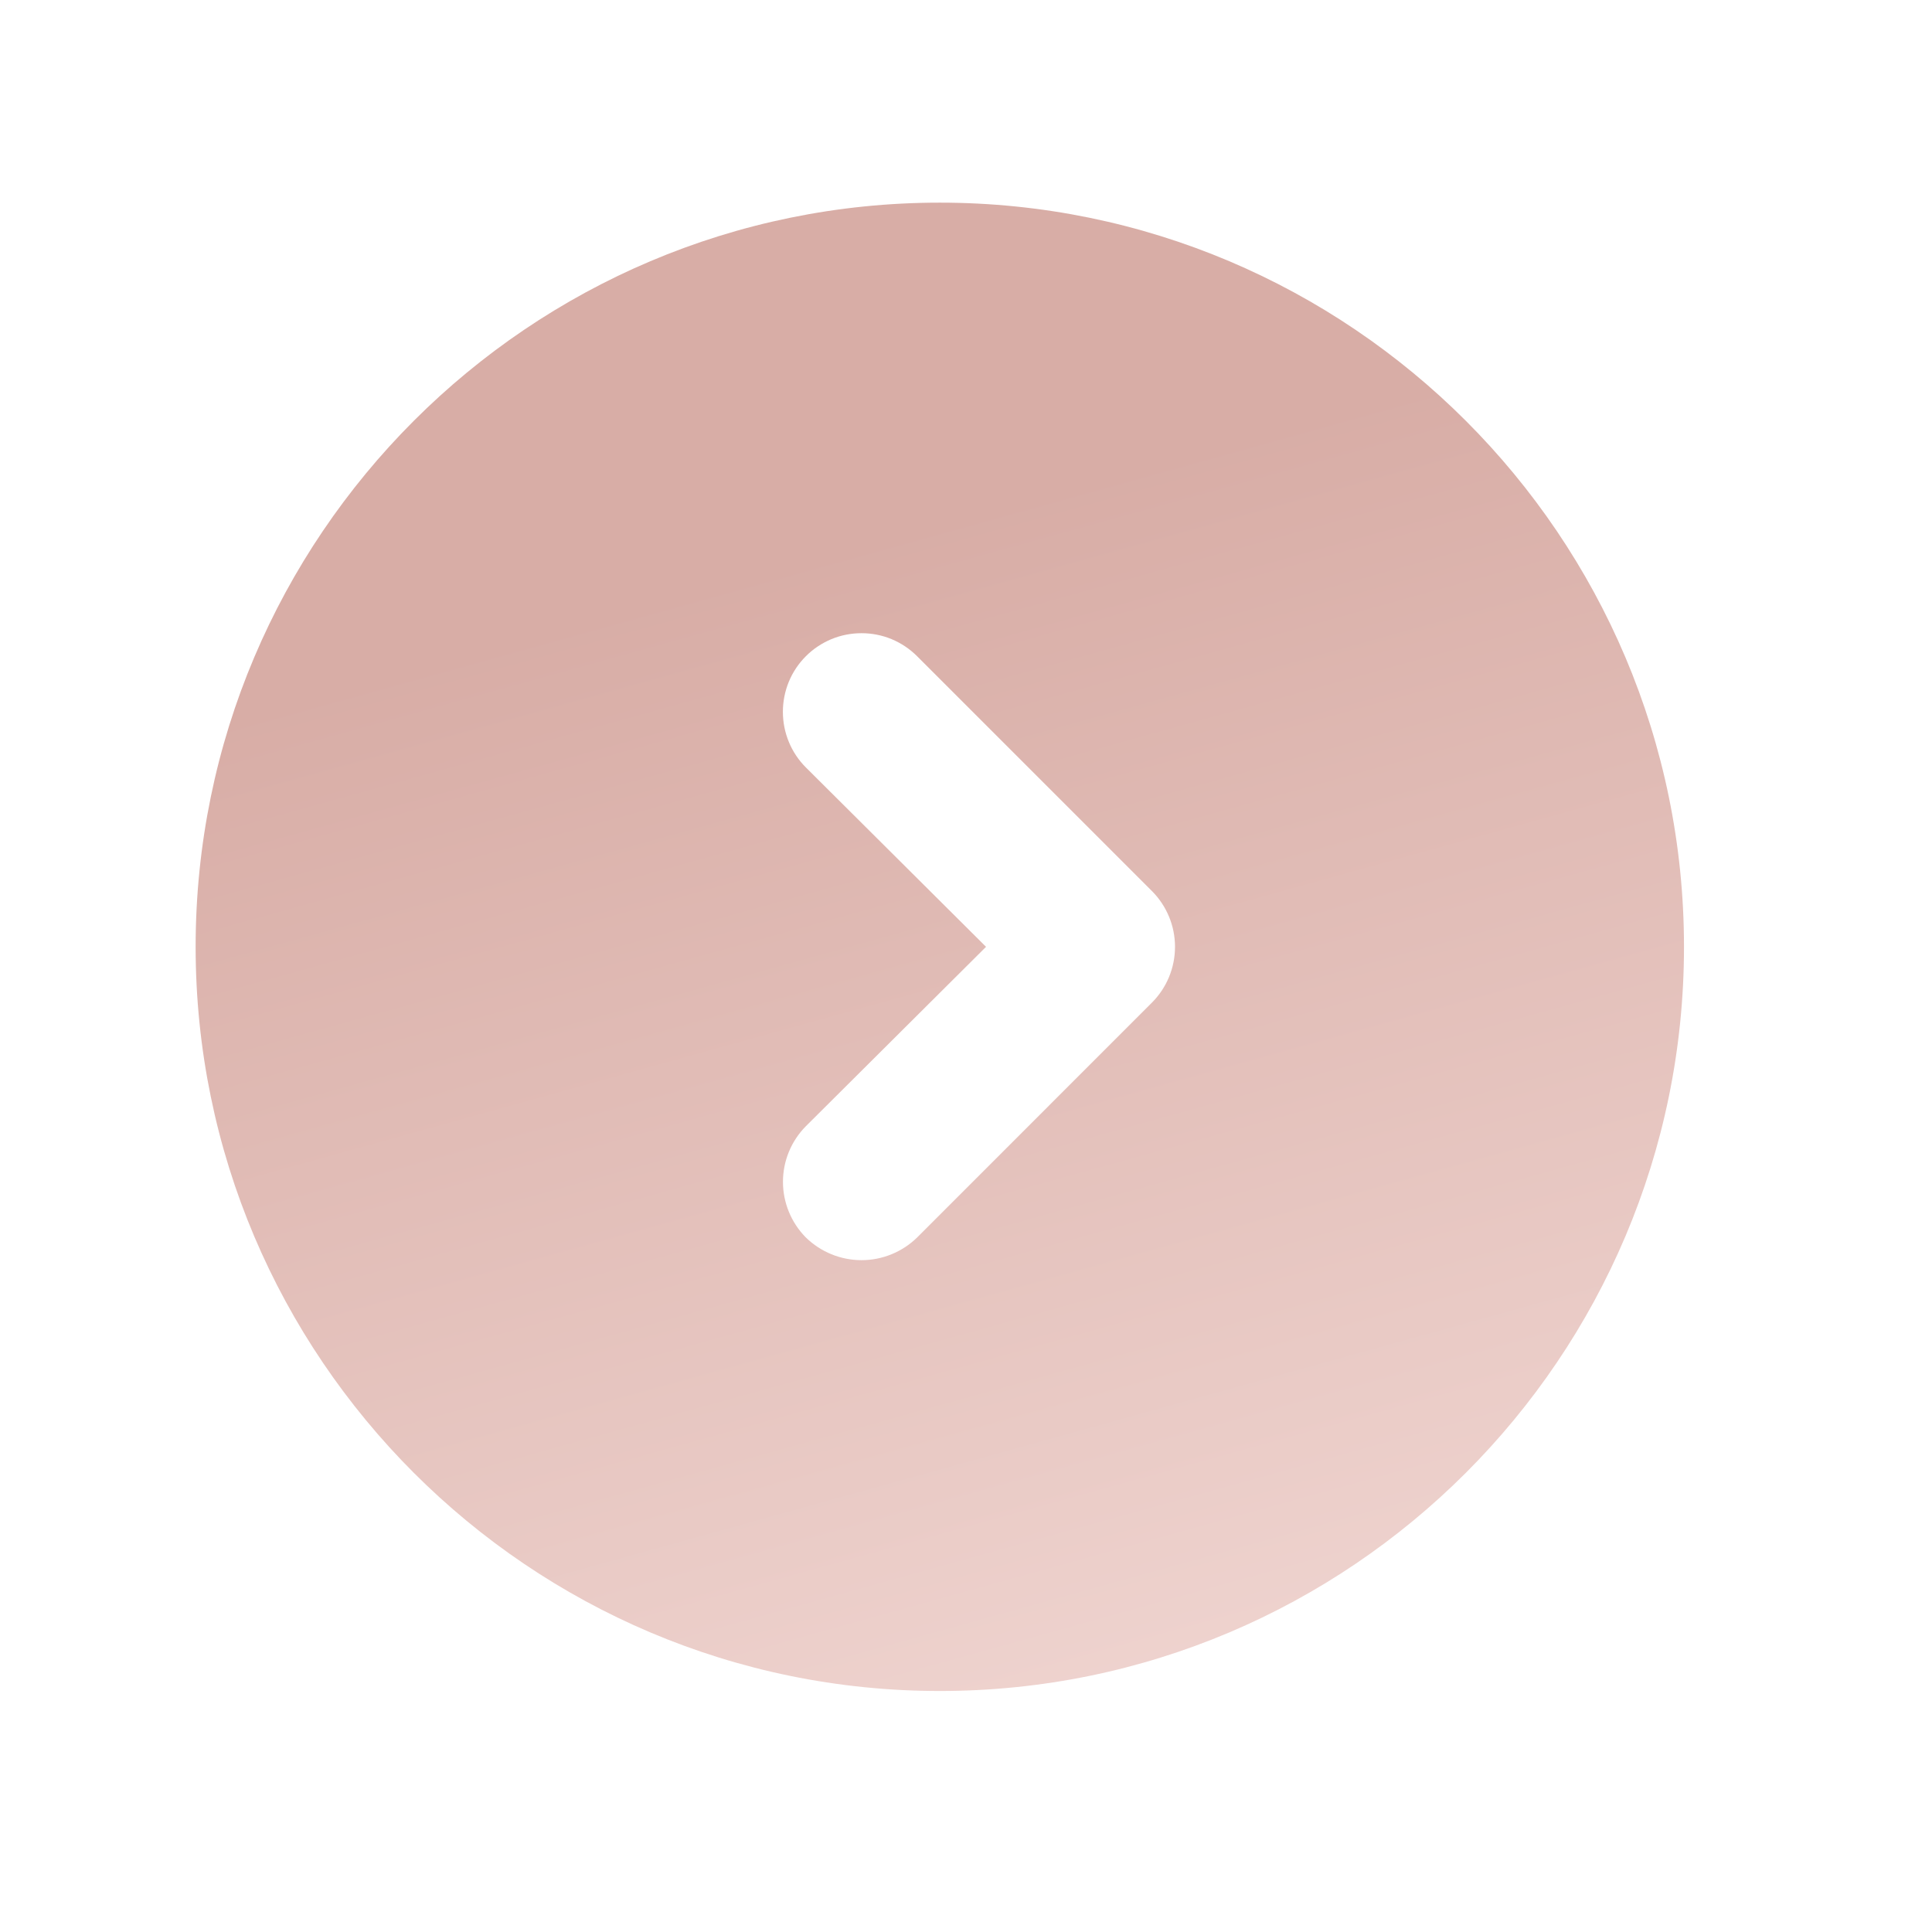
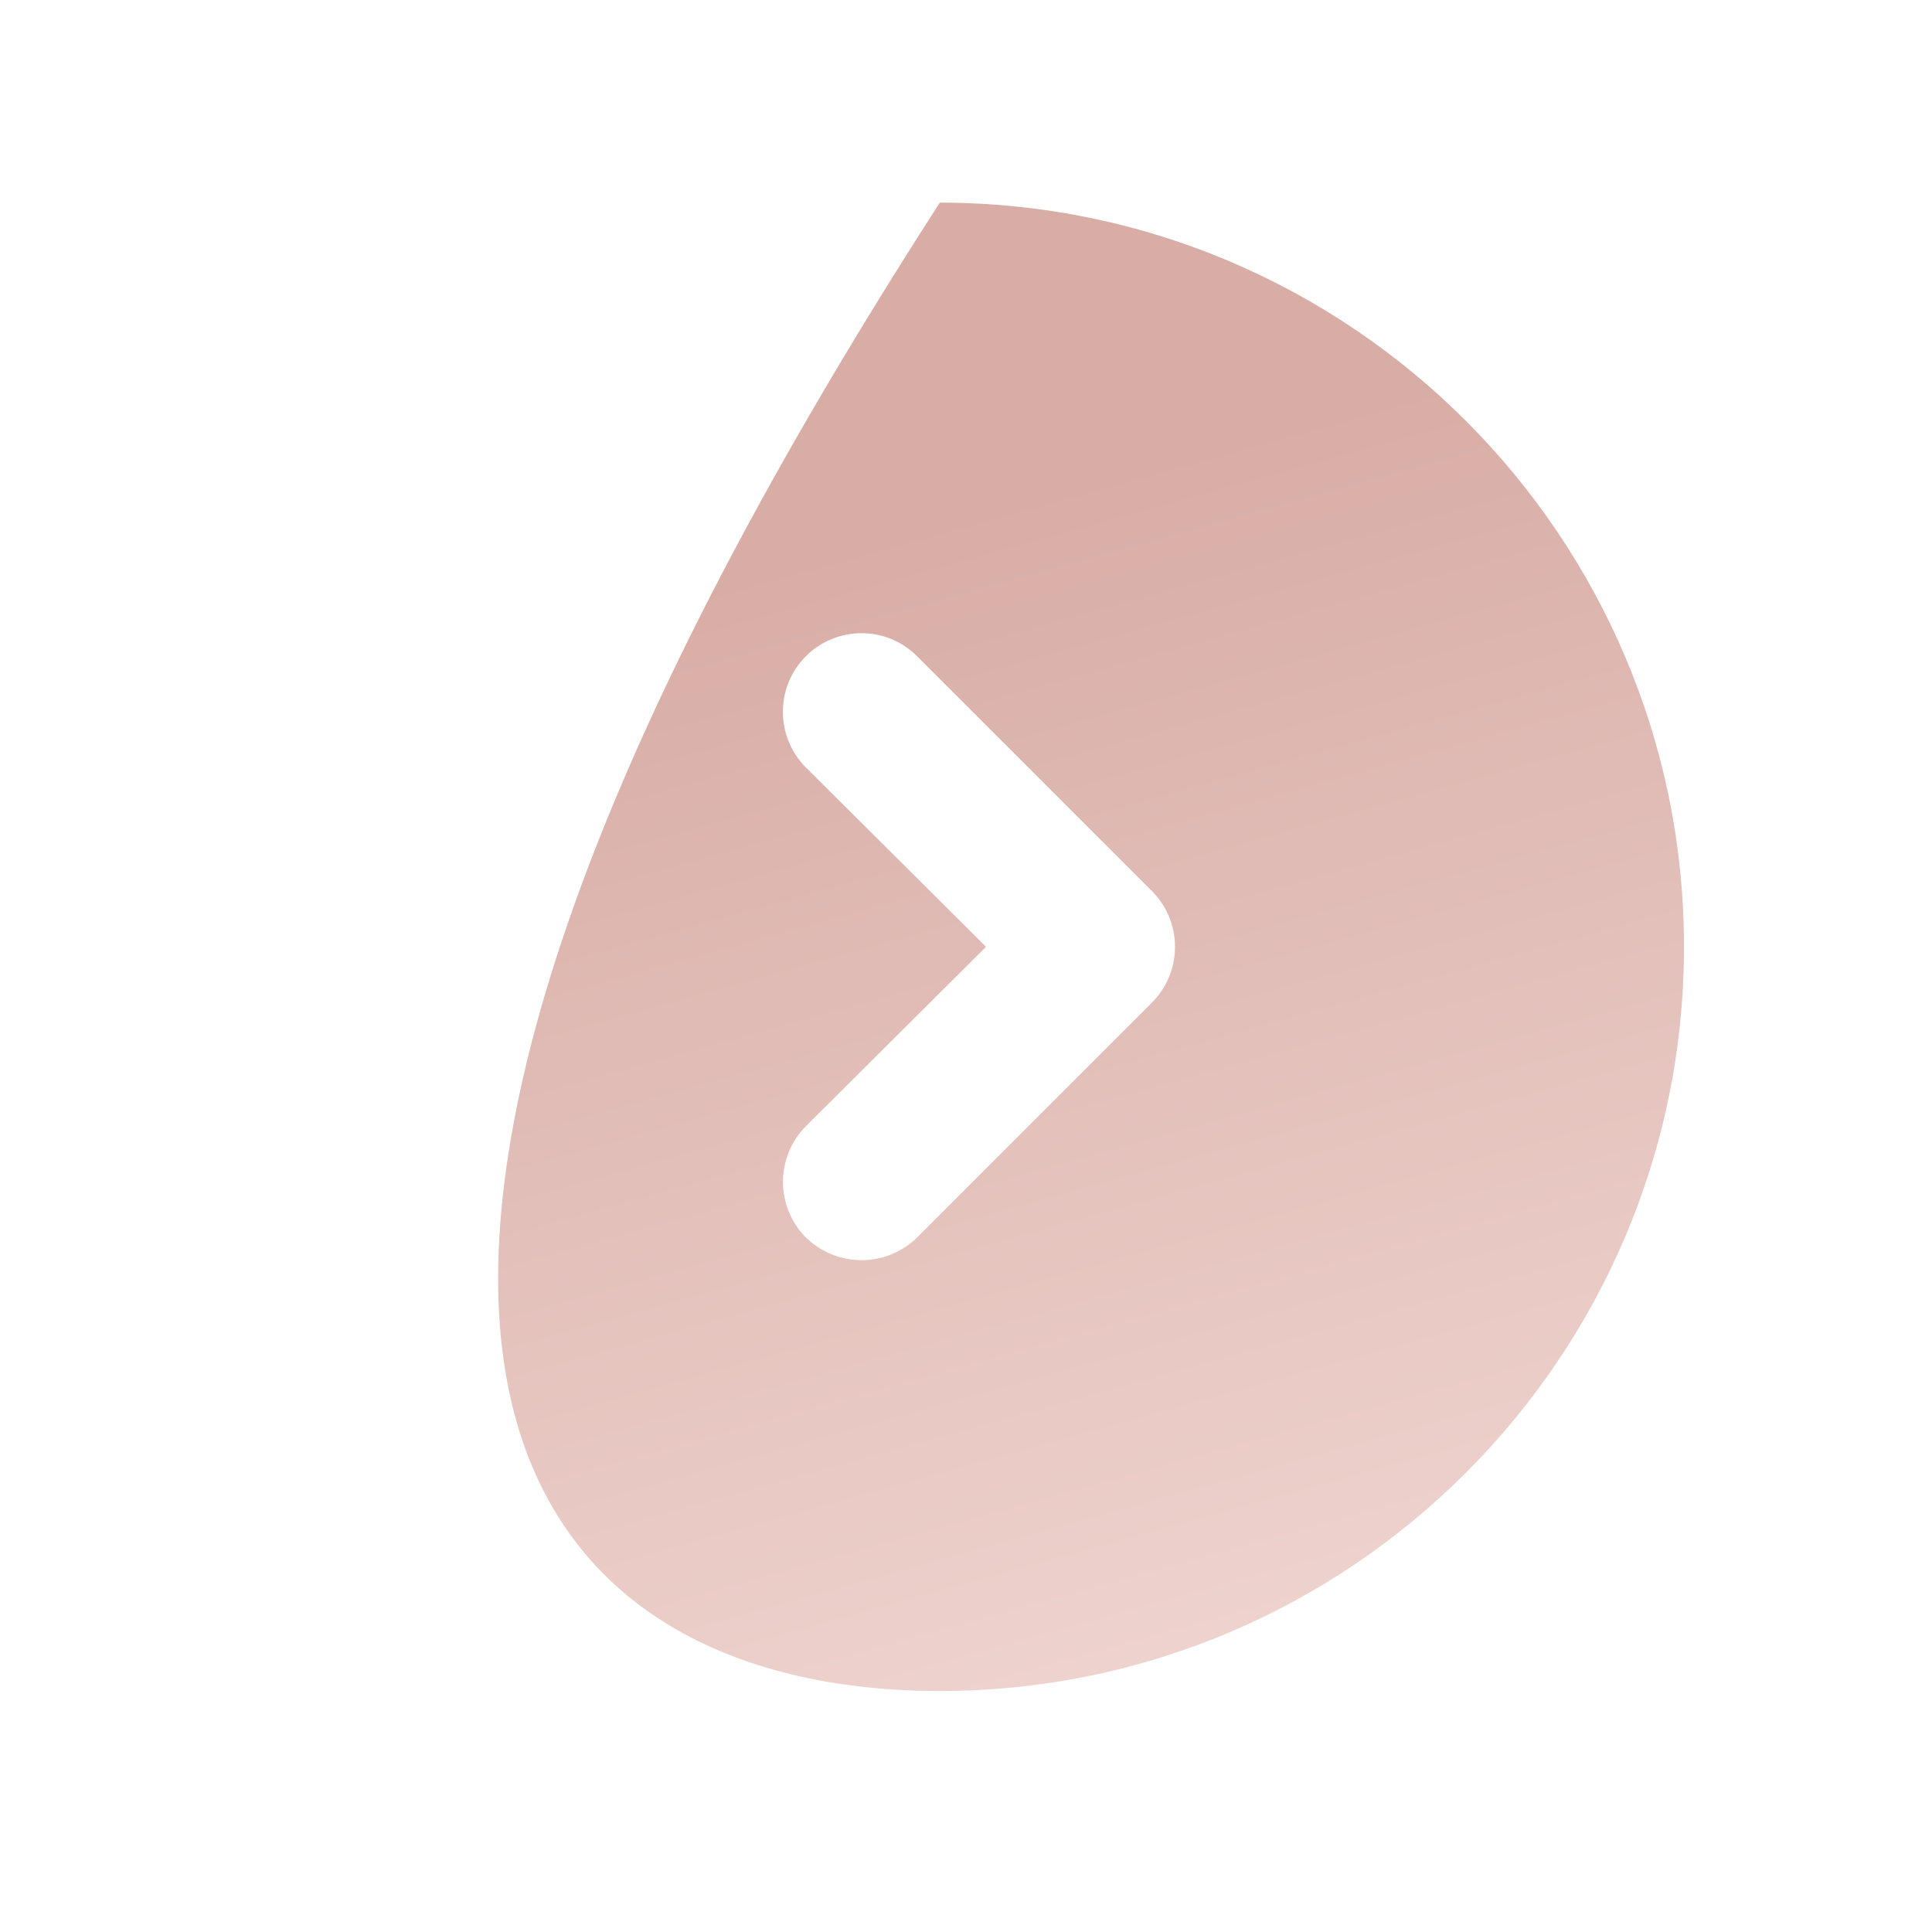
<svg xmlns="http://www.w3.org/2000/svg" width="27" height="27" viewBox="0 0 27 27" fill="none">
-   <path d="M13.134 2.832C7.398 2.832 2.734 7.496 2.734 13.232C2.734 18.968 7.398 23.632 13.134 23.632C18.871 23.632 23.534 18.968 23.534 13.232C23.534 7.496 18.871 2.832 13.134 2.832ZM16.101 14.009L12.817 17.294C12.609 17.497 12.33 17.611 12.04 17.611C11.749 17.611 11.47 17.497 11.262 17.294C11.057 17.087 10.942 16.807 10.942 16.516C10.942 16.225 11.057 15.946 11.262 15.739L13.78 13.232L11.262 10.725C11.16 10.623 11.079 10.502 11.024 10.368C10.969 10.235 10.941 10.092 10.941 9.948C10.941 9.803 10.969 9.661 11.024 9.527C11.079 9.394 11.16 9.273 11.262 9.171C11.364 9.068 11.486 8.988 11.619 8.932C11.752 8.877 11.895 8.849 12.04 8.849C12.184 8.849 12.327 8.877 12.46 8.932C12.594 8.988 12.715 9.069 12.817 9.171L16.101 12.455C16.306 12.662 16.421 12.941 16.421 13.232C16.421 13.523 16.306 13.803 16.101 14.009Z" fill="url(#paint0_linear_1179_882)" />
+   <path d="M13.134 2.832C2.734 18.968 7.398 23.632 13.134 23.632C18.871 23.632 23.534 18.968 23.534 13.232C23.534 7.496 18.871 2.832 13.134 2.832ZM16.101 14.009L12.817 17.294C12.609 17.497 12.33 17.611 12.04 17.611C11.749 17.611 11.47 17.497 11.262 17.294C11.057 17.087 10.942 16.807 10.942 16.516C10.942 16.225 11.057 15.946 11.262 15.739L13.78 13.232L11.262 10.725C11.16 10.623 11.079 10.502 11.024 10.368C10.969 10.235 10.941 10.092 10.941 9.948C10.941 9.803 10.969 9.661 11.024 9.527C11.079 9.394 11.16 9.273 11.262 9.171C11.364 9.068 11.486 8.988 11.619 8.932C11.752 8.877 11.895 8.849 12.04 8.849C12.184 8.849 12.327 8.877 12.46 8.932C12.594 8.988 12.715 9.069 12.817 9.171L16.101 12.455C16.306 12.662 16.421 12.941 16.421 13.232C16.421 13.523 16.306 13.803 16.101 14.009Z" fill="url(#paint0_linear_1179_882)" />
  <defs>
    <linearGradient id="paint0_linear_1179_882" x1="12.662" y1="7.378" x2="22.02" y2="41.027" gradientUnits="userSpaceOnUse">
      <stop stop-color="#D8ADA6" />
      <stop offset="0.547" stop-color="#F2D9D5" />
      <stop offset="1" stop-color="#D8ADA6" />
    </linearGradient>
  </defs>
</svg>